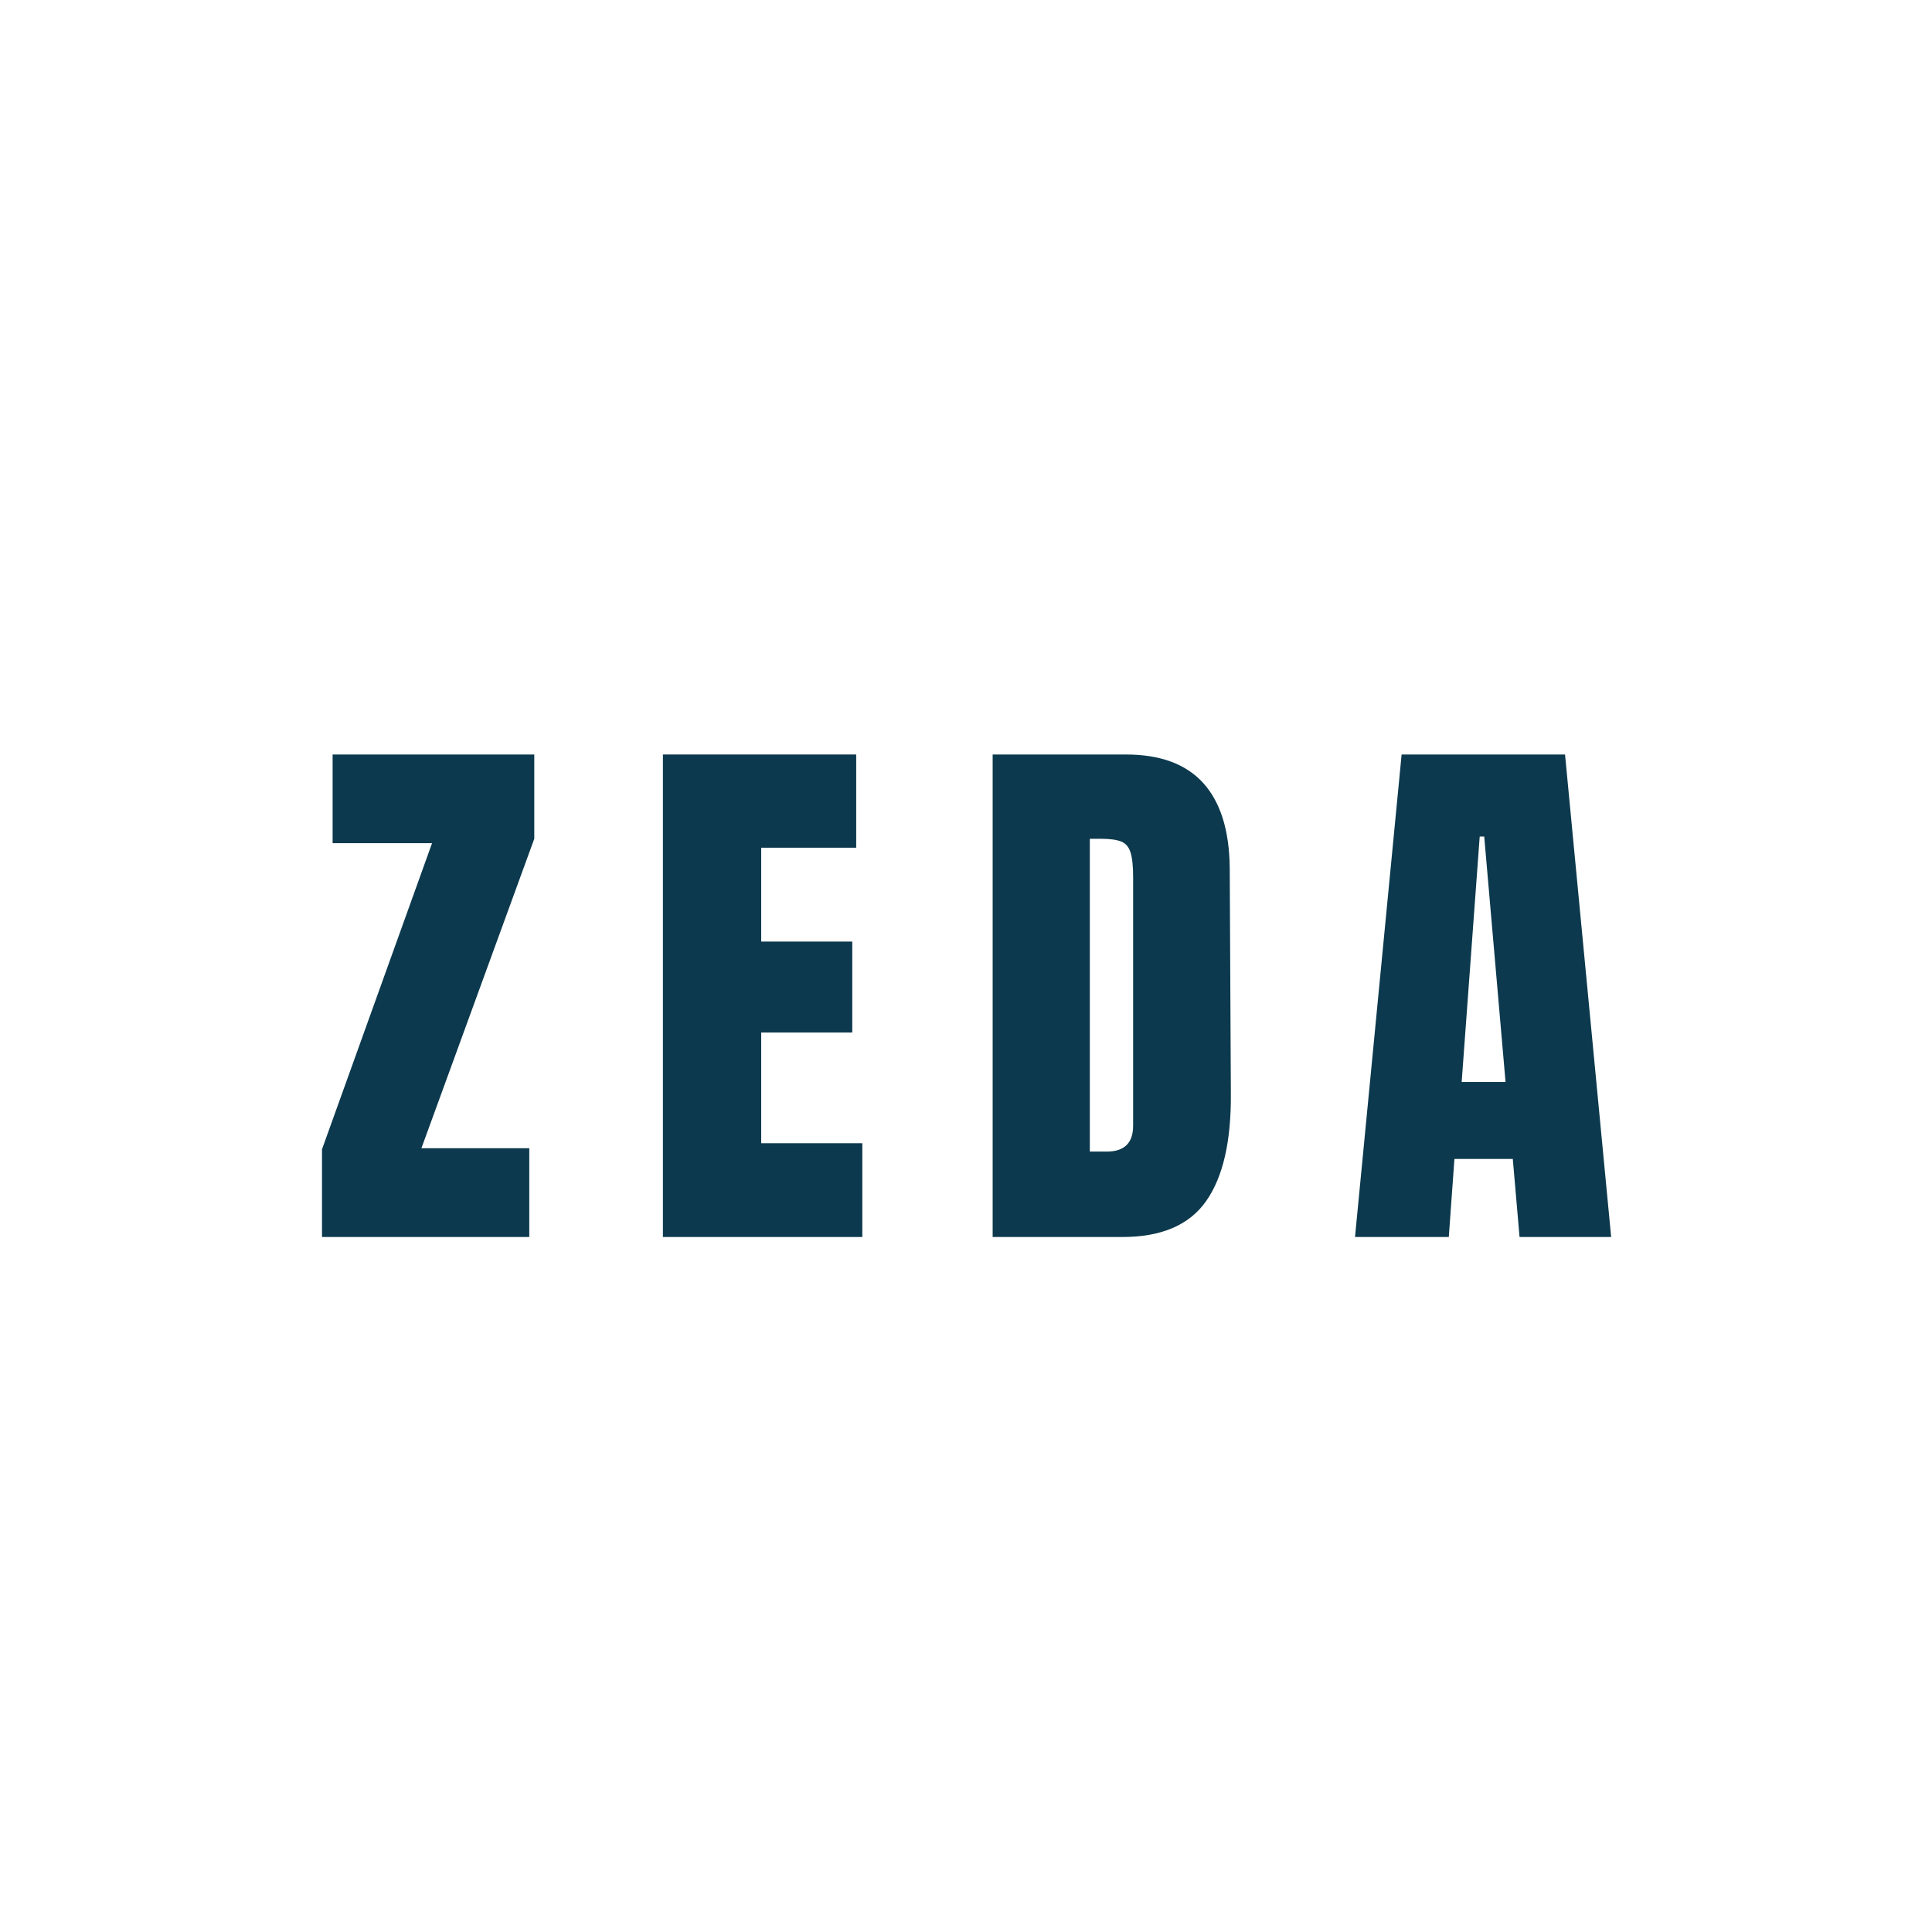
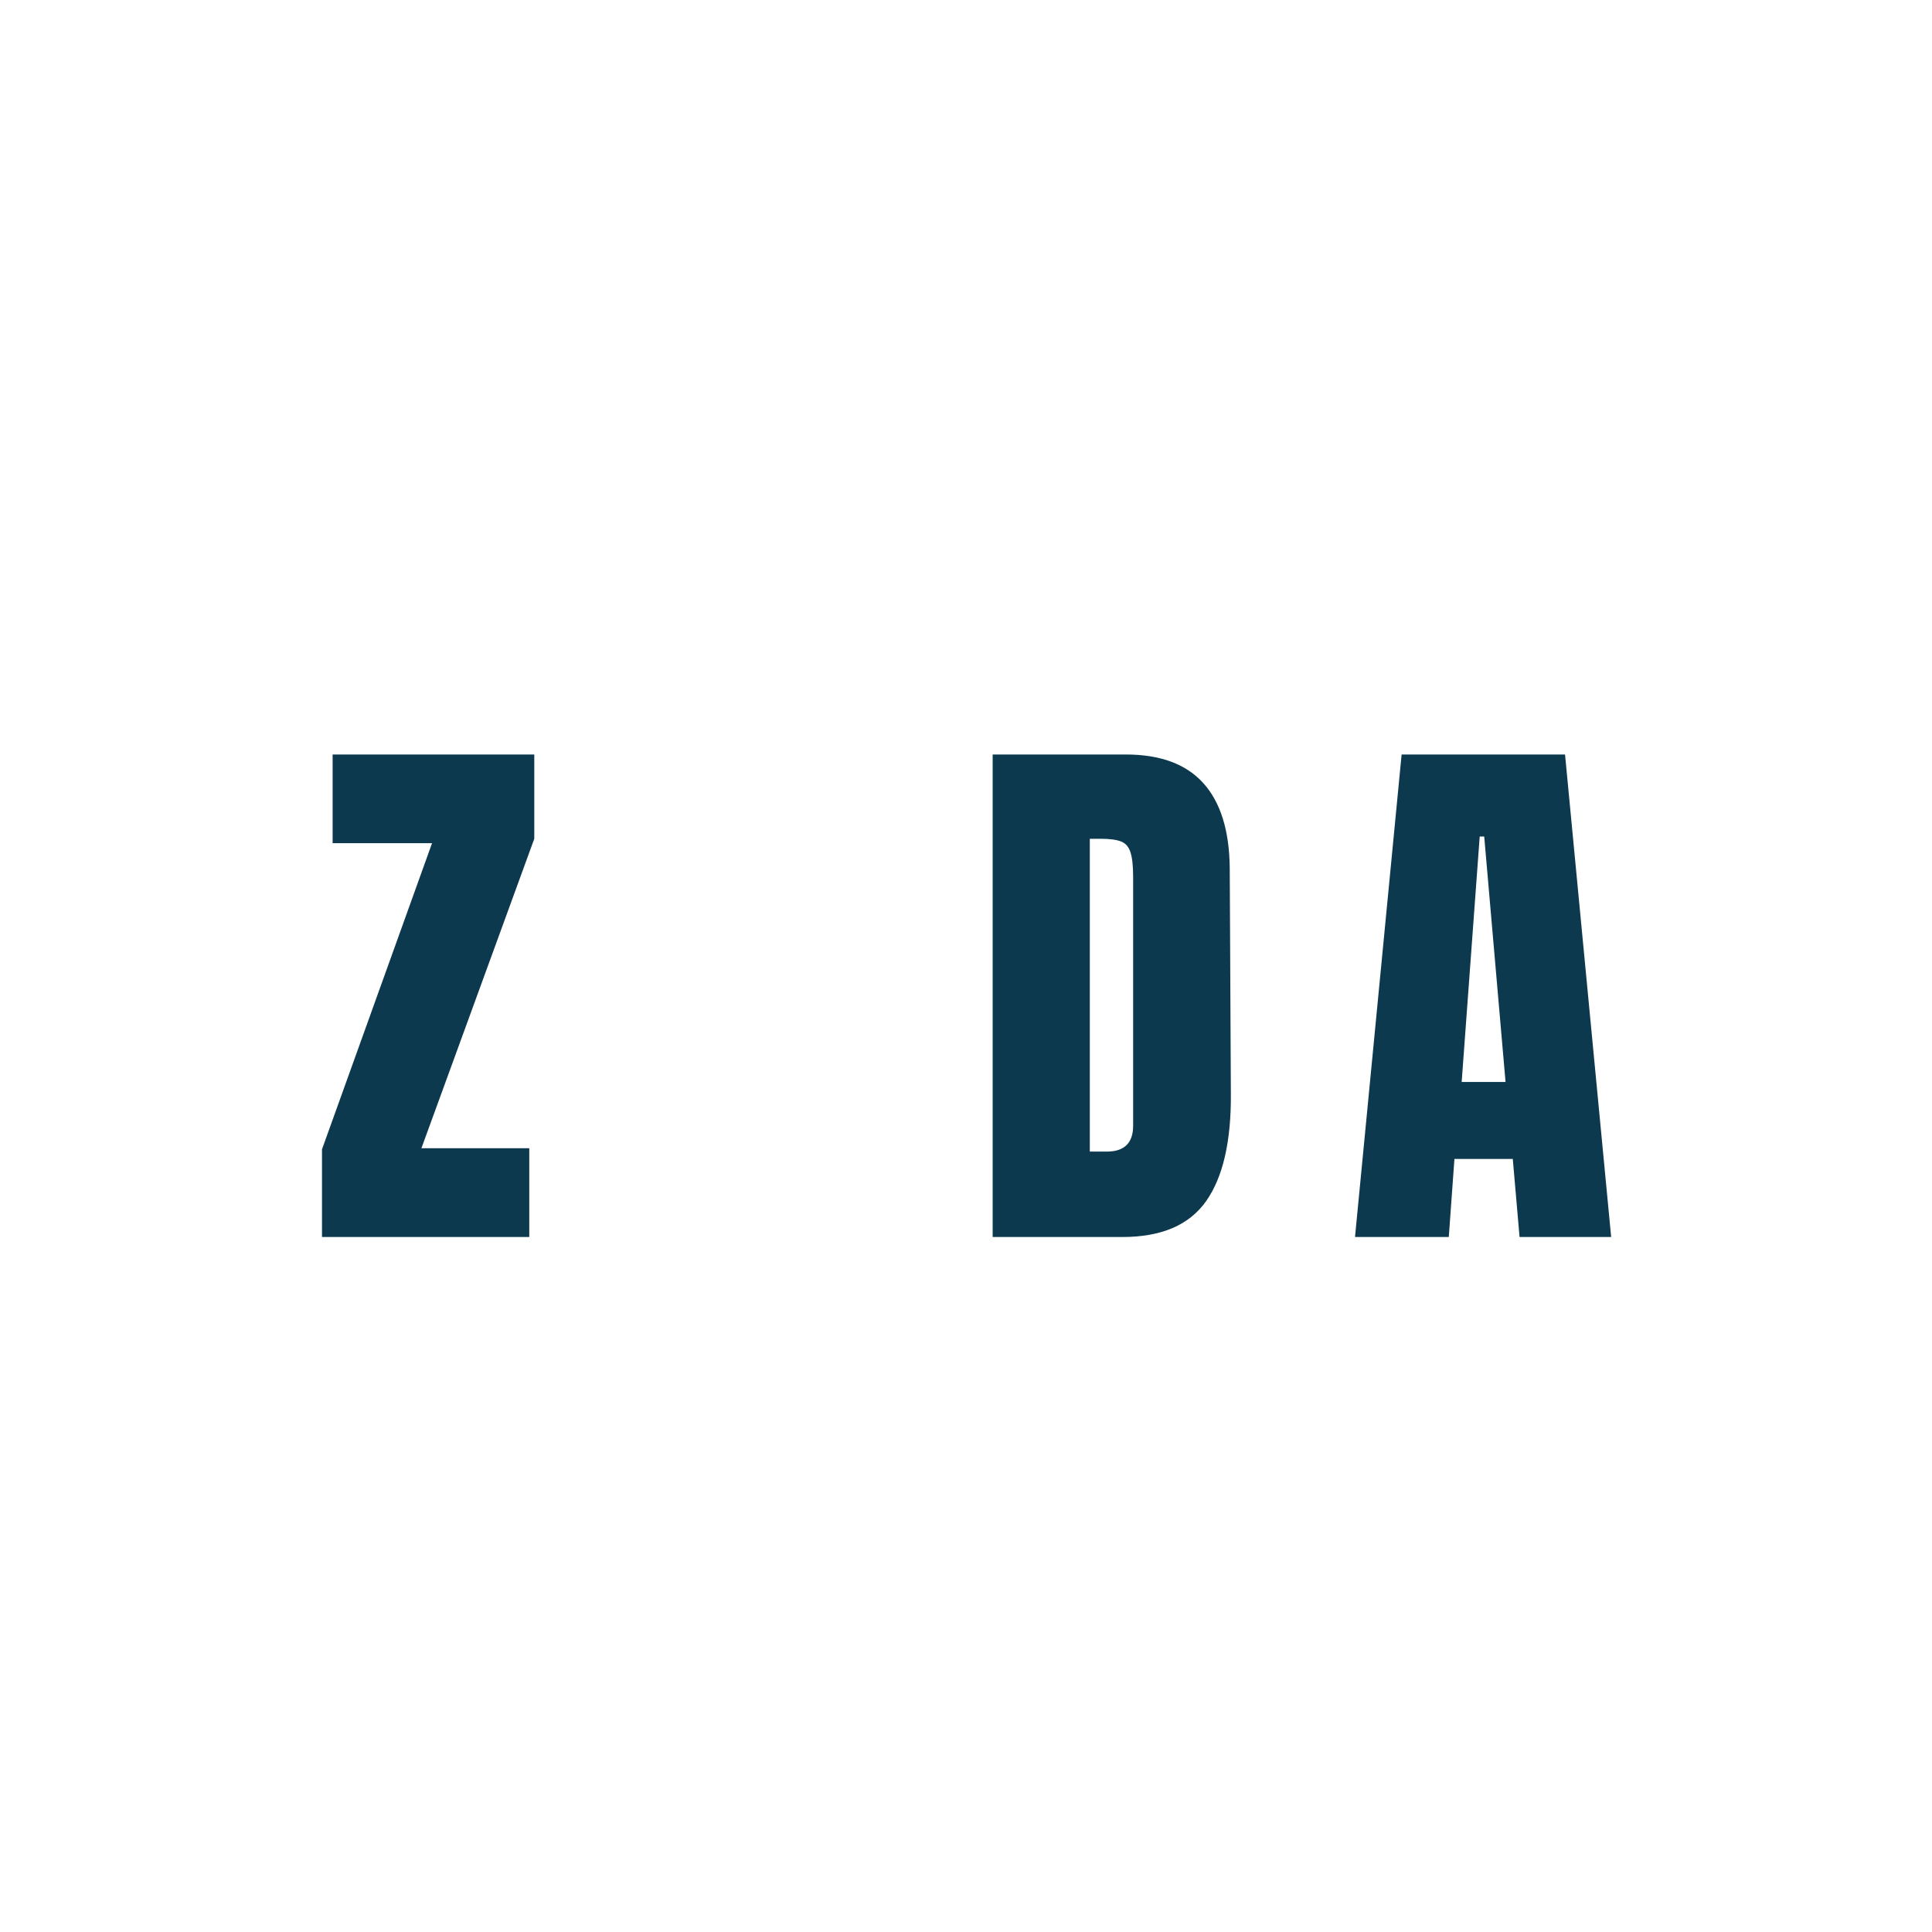
<svg xmlns="http://www.w3.org/2000/svg" version="1.0" preserveAspectRatio="xMidYMid meet" height="500" viewBox="0 0 375 375" zoomAndPan="magnify" width="500">
  <defs>
    <g />
  </defs>
  <g fill-opacity="1" fill="#0c394d">
    <g transform="translate(60.749, 240.102)">
      <g>
        <path d="M 1.75 0 L 1.75 -17.016 L 23.109 -76.438 L 3.812 -76.438 L 3.812 -93.656 L 42.953 -93.656 L 42.953 -77.297 L 21.047 -17.234 L 41.984 -17.234 L 41.984 0 Z M 1.75 0" />
      </g>
    </g>
  </g>
  <g fill-opacity="1" fill="#0c394d">
    <g transform="translate(124.532, 240.102)">
      <g>
-         <path d="M 4.141 0 L 4.141 -93.656 L 41.656 -93.656 L 41.656 -75.562 L 23.219 -75.562 L 23.219 -57.344 L 40.891 -57.344 L 40.891 -39.688 L 23.219 -39.688 L 23.219 -18.203 L 42.844 -18.203 L 42.844 0 Z M 4.141 0" />
-       </g>
+         </g>
    </g>
  </g>
  <g fill-opacity="1" fill="#0c394d">
    <g transform="translate(188.534, 240.102)">
      <g>
        <path d="M 4.141 -93.656 L 29.984 -93.656 C 36.672 -93.656 41.688 -91.801 45.031 -88.094 C 48.375 -84.383 50.082 -78.898 50.156 -71.641 L 50.375 -27.797 C 50.445 -18.566 48.848 -11.625 45.578 -6.969 C 42.305 -2.32 36.891 0 29.328 0 L 4.141 0 Z M 26.281 -16.578 C 29.695 -16.578 31.406 -18.25 31.406 -21.594 L 31.406 -69.891 C 31.406 -71.992 31.238 -73.57 30.906 -74.625 C 30.582 -75.688 29.984 -76.395 29.109 -76.75 C 28.234 -77.113 26.891 -77.297 25.078 -77.297 L 23 -77.297 L 23 -16.578 Z M 26.281 -16.578" />
      </g>
    </g>
  </g>
  <g fill-opacity="1" fill="#0c394d">
    <g transform="translate(261.366, 240.102)">
      <g>
        <path d="M 1.641 0 L 10.688 -93.656 L 42.406 -93.656 L 51.359 0 L 33.578 0 L 32.266 -15.156 L 20.938 -15.156 L 19.844 0 Z M 22.344 -30.094 L 30.859 -30.094 L 26.719 -77.734 L 25.844 -77.734 Z M 22.344 -30.094" />
      </g>
    </g>
  </g>
</svg>